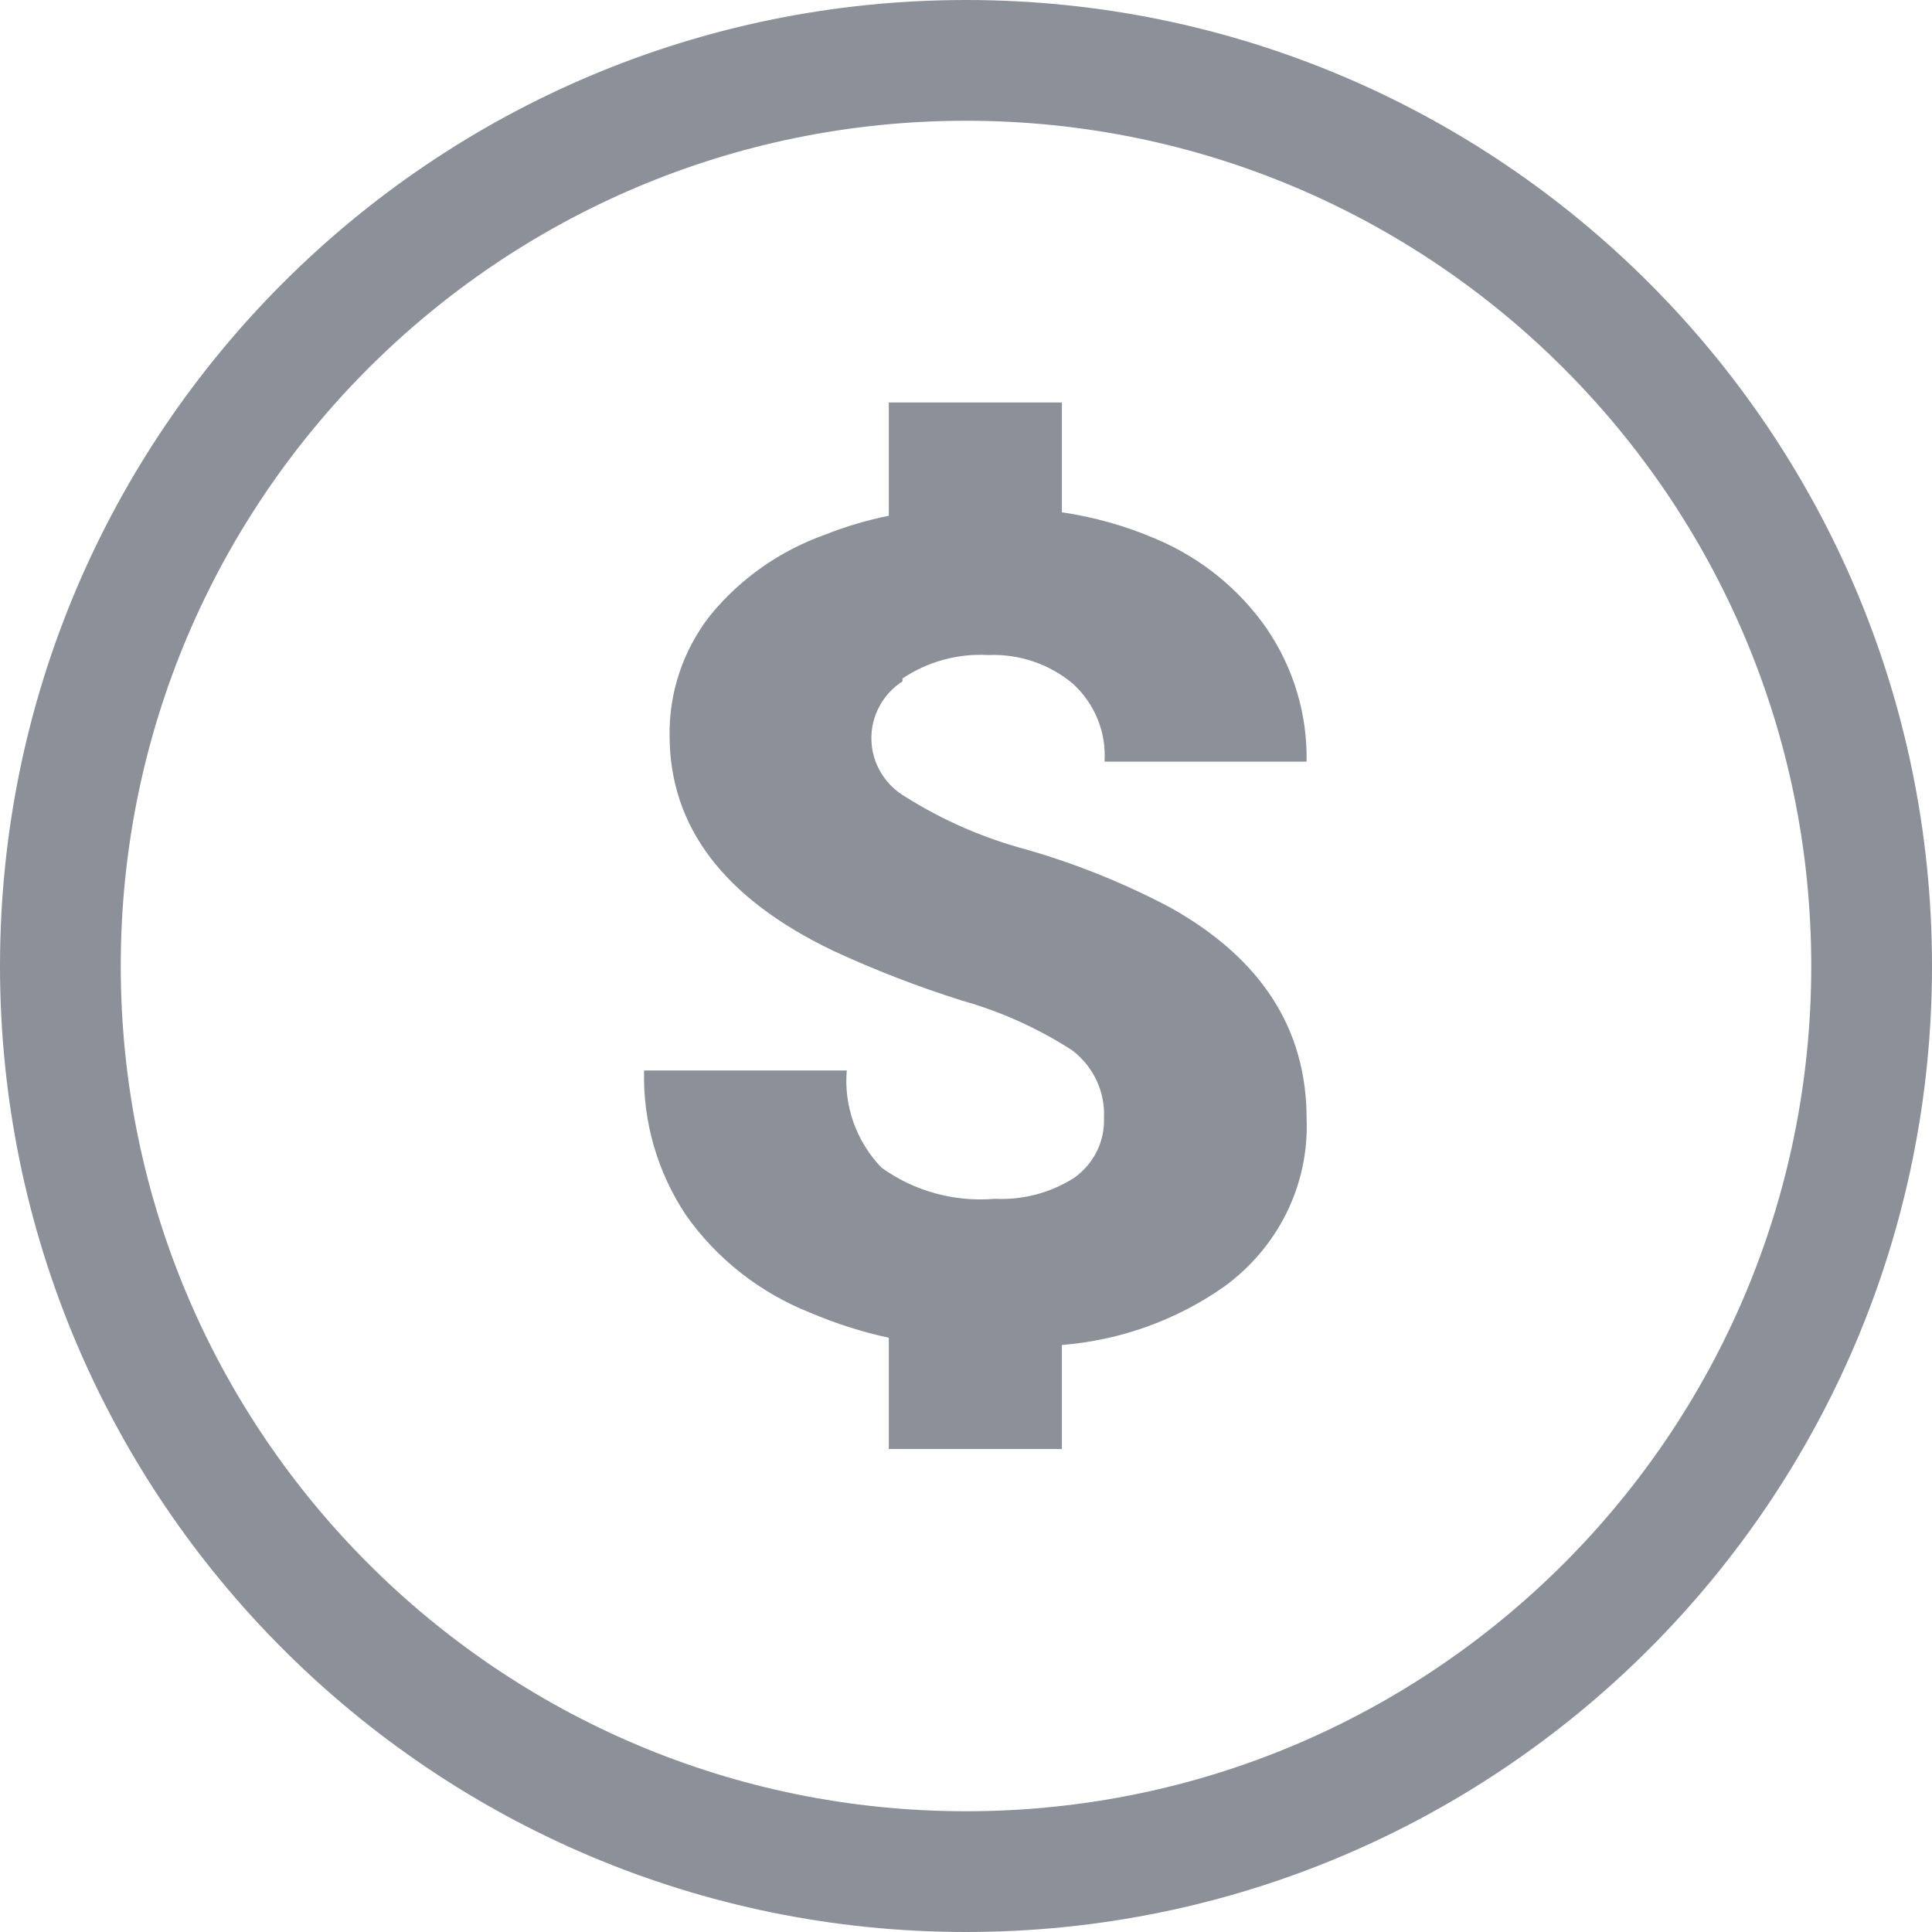
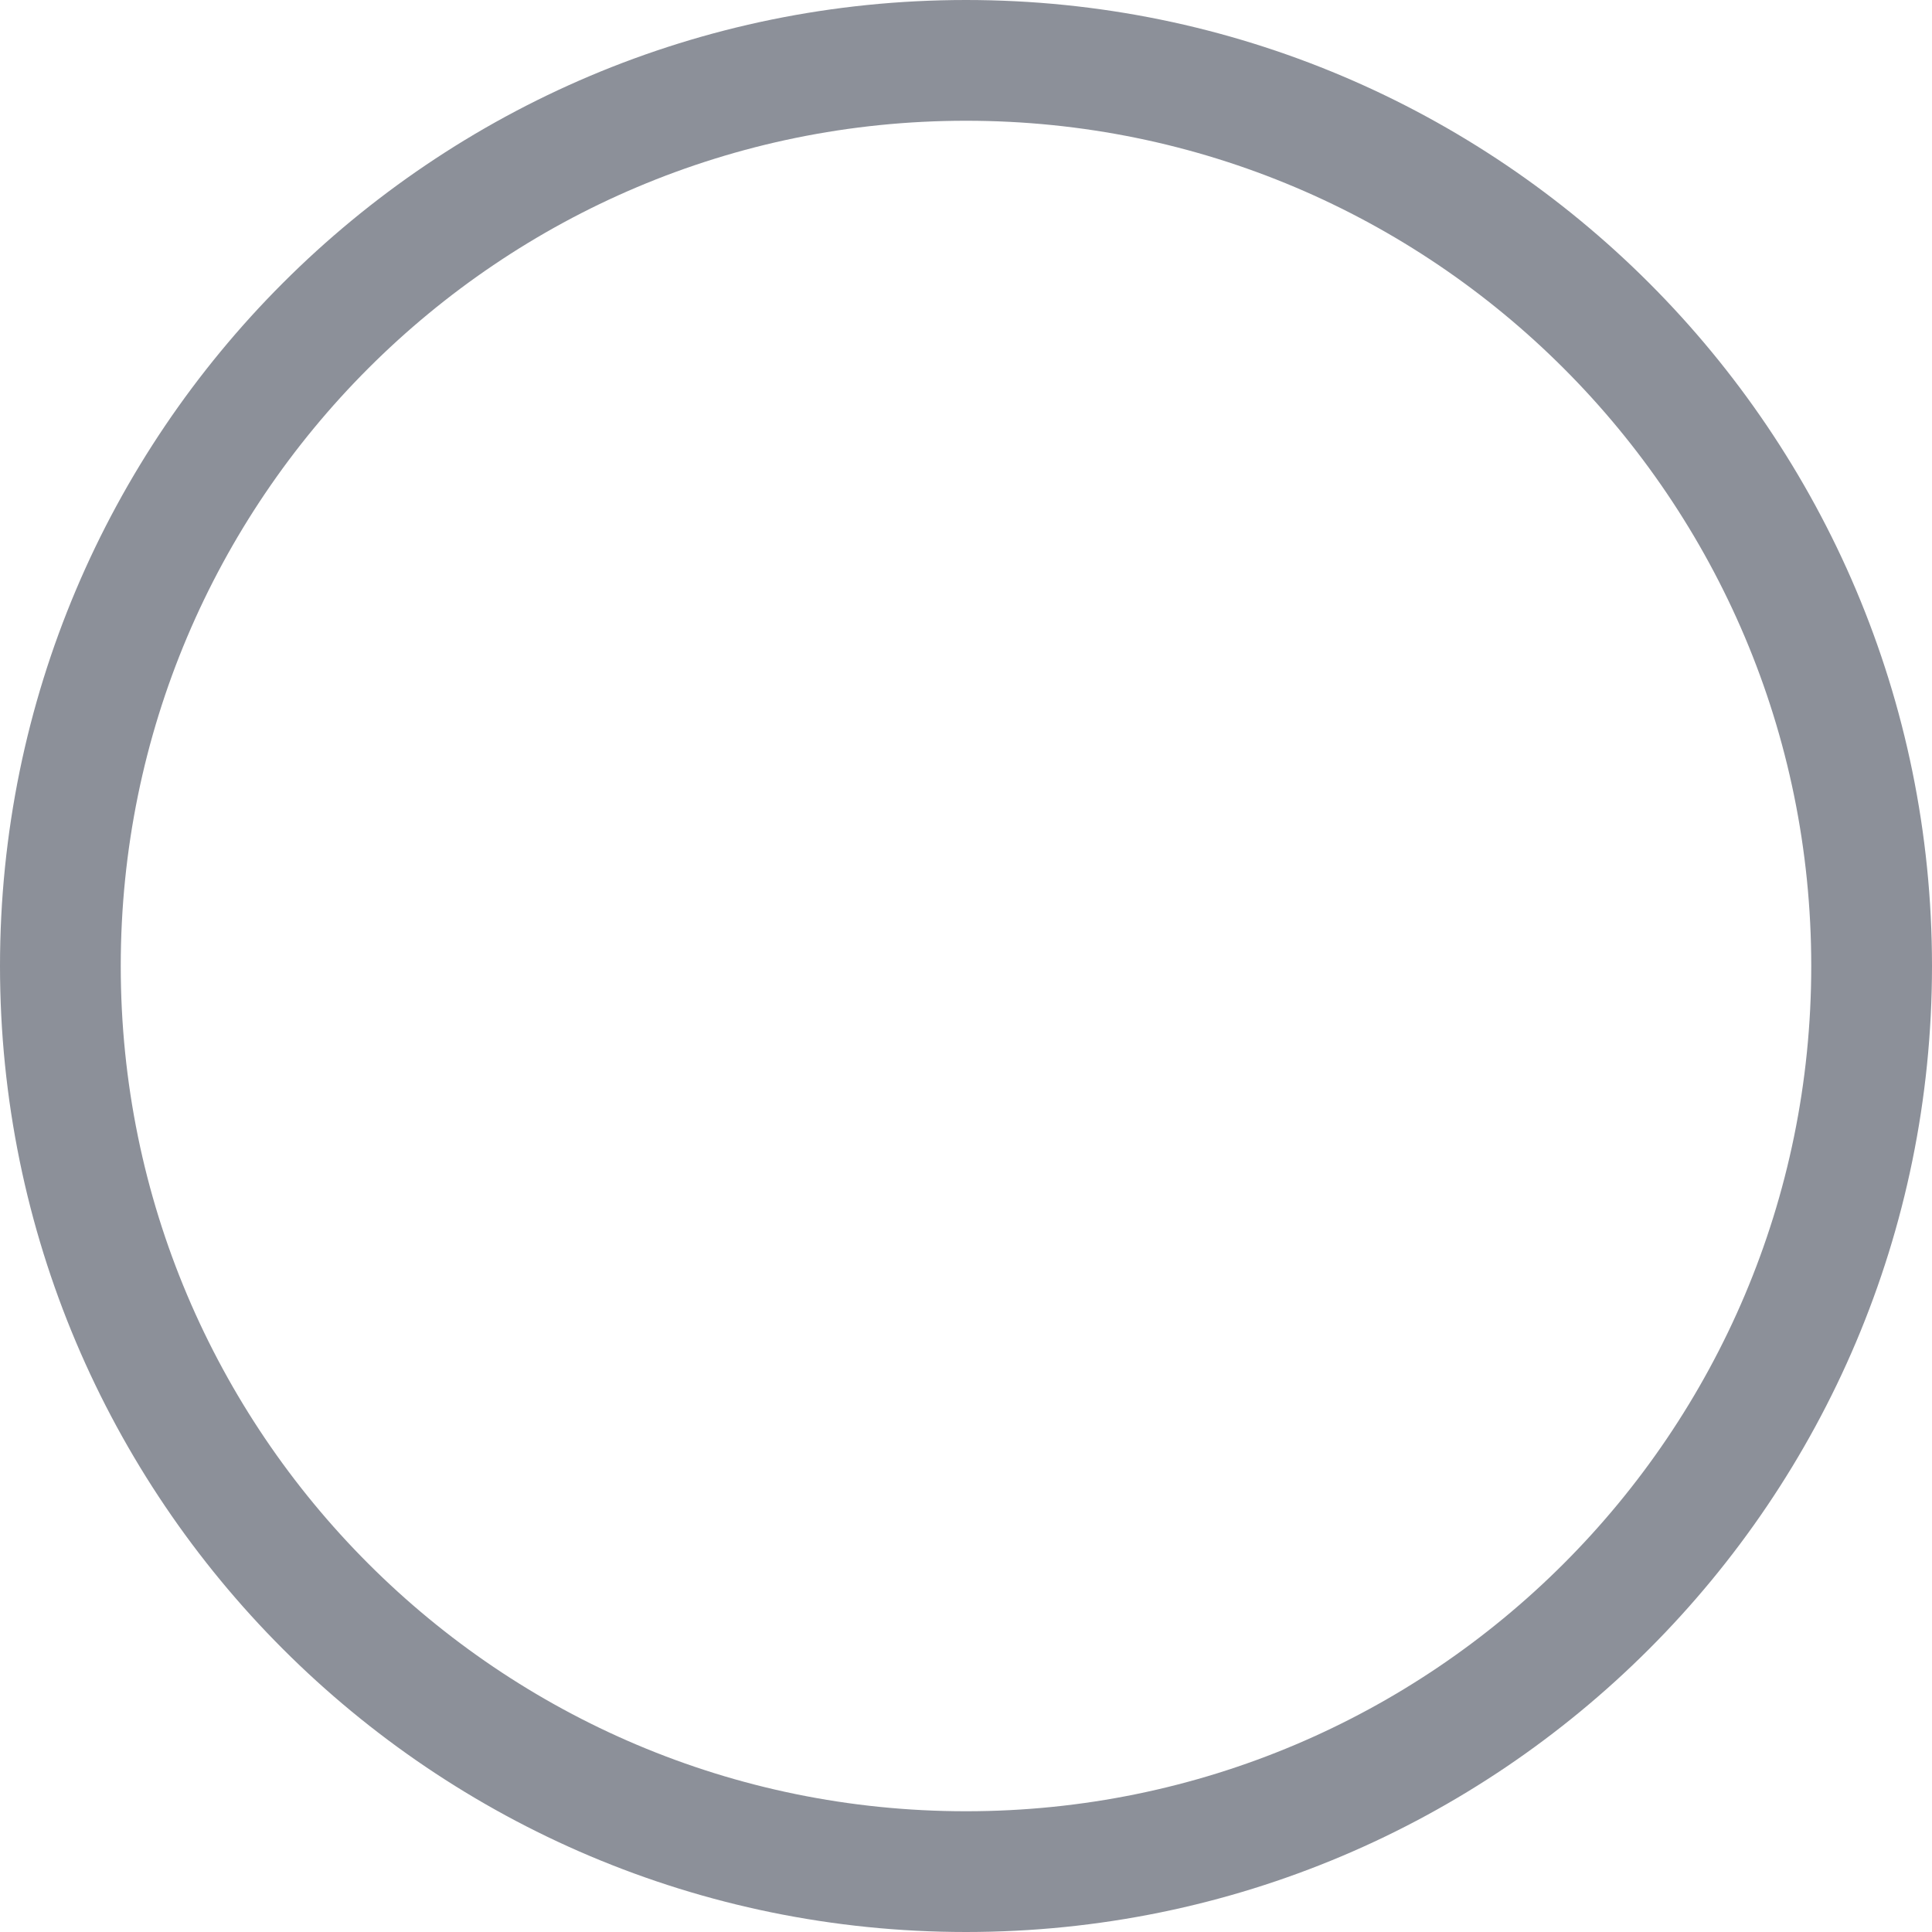
<svg xmlns="http://www.w3.org/2000/svg" width="24" height="24" viewBox="0 0 24 24" fill="none">
  <path d="M12 0.75C18.213 0.75 23.25 5.787 23.25 12C23.25 18.213 18.213 23.25 12 23.25C5.787 23.25 0.75 18.213 0.75 12C0.75 5.787 5.787 0.75 12 0.75Z" stroke="#8C9099" stroke-width="1.5" />
-   <path d="M11.211 8.428C11.523 8.219 11.897 8.116 12.274 8.137C12.661 8.121 13.039 8.249 13.331 8.496C13.464 8.619 13.569 8.769 13.636 8.936C13.704 9.103 13.732 9.282 13.721 9.461H16.231C16.242 8.873 16.068 8.296 15.735 7.807C15.392 7.314 14.912 6.926 14.351 6.691C13.98 6.532 13.591 6.423 13.191 6.364V5H11.041V6.407C10.772 6.461 10.508 6.539 10.254 6.64C9.69 6.84 9.195 7.188 8.822 7.645C8.487 8.074 8.31 8.6 8.318 9.138C8.318 10.27 8.994 11.16 10.346 11.809C10.866 12.05 11.402 12.257 11.951 12.43C12.438 12.567 12.901 12.777 13.323 13.05C13.452 13.15 13.555 13.278 13.623 13.424C13.691 13.57 13.722 13.73 13.714 13.89C13.719 14.034 13.688 14.176 13.624 14.305C13.56 14.434 13.464 14.545 13.346 14.63C13.054 14.817 12.708 14.909 12.359 14.892C11.856 14.935 11.355 14.797 10.949 14.504C10.795 14.343 10.678 14.153 10.603 13.945C10.529 13.738 10.5 13.517 10.519 13.298H8.001C7.985 13.934 8.166 14.559 8.52 15.093C8.903 15.638 9.442 16.061 10.07 16.309C10.383 16.442 10.708 16.546 11.041 16.618V18H13.191V16.708C13.914 16.65 14.607 16.402 15.197 15.99C15.532 15.749 15.801 15.433 15.982 15.067C16.162 14.702 16.248 14.299 16.231 13.894C16.231 12.781 15.668 11.906 14.538 11.274C13.973 10.975 13.377 10.734 12.76 10.556C12.225 10.414 11.714 10.192 11.248 9.899C11.122 9.825 11.017 9.722 10.943 9.598C10.869 9.474 10.828 9.334 10.825 9.191C10.821 9.048 10.854 8.906 10.922 8.779C10.989 8.652 11.089 8.543 11.211 8.464V8.428Z" fill="#8C9099" />
</svg>